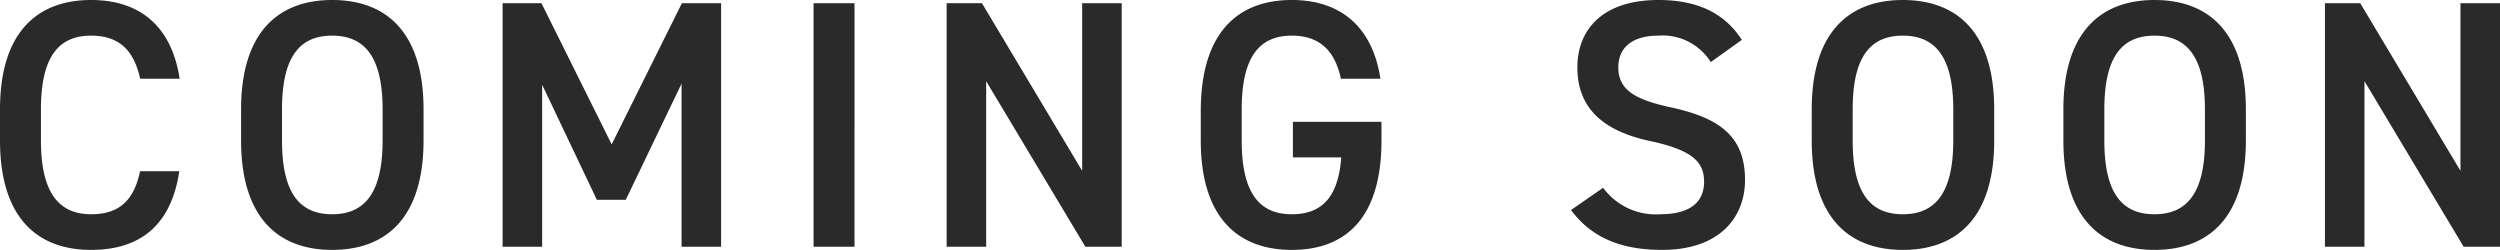
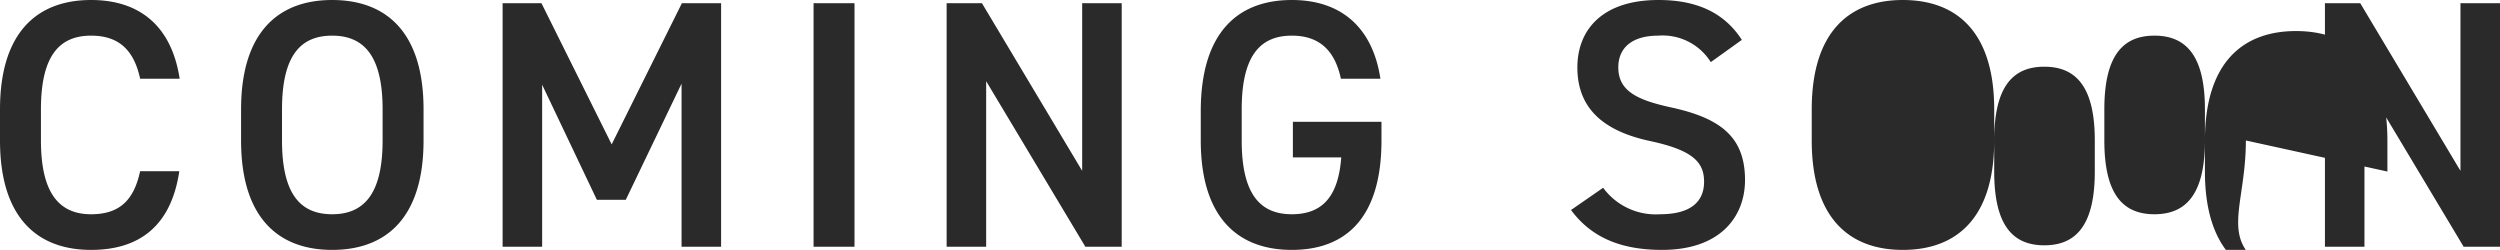
<svg xmlns="http://www.w3.org/2000/svg" width="212.49" height="21.24" viewBox="0 0 212.49 21.24">
-   <path id="パス_8776" data-name="パス 8776" d="M16.71-14.28c-.69-4.5-3.42-6.69-7.53-6.69-4.62,0-7.74,2.79-7.74,9.3v2.64c0,6.51,3.12,9.3,7.74,9.3,4.11,0,6.81-2.04,7.5-6.69H13.35c-.54,2.52-1.8,3.66-4.17,3.66-2.76,0-4.26-1.86-4.26-6.27v-2.64c0-4.47,1.5-6.27,4.26-6.27,2.28,0,3.63,1.14,4.17,3.66ZM37.44-9.03v-2.64c0-6.51-3.12-9.3-7.77-9.3-4.62,0-7.74,2.79-7.74,9.3v2.64c0,6.51,3.12,9.3,7.74,9.3C34.32.27,37.44-2.52,37.44-9.03ZM25.41-11.67c0-4.47,1.5-6.27,4.26-6.27s4.29,1.8,4.29,6.27v2.64c0,4.47-1.53,6.27-4.29,6.27s-4.26-1.8-4.26-6.27ZM47.46-20.7h-3.3V0h3.36V-13.77l4.65,9.78h2.46l4.74-9.87V0h3.36V-20.7H59.4l-5.97,12Zm26.61,0H70.59V0h3.48Zm19.35,0V-6.45L84.9-20.7h-3V0h3.36V-14.07L93.69,0h3.09V-20.7Zm17.91,10.08v3.03h4.11c-.24,3.27-1.56,4.83-4.2,4.83-2.76,0-4.26-1.8-4.26-6.27v-2.64c0-4.47,1.5-6.27,4.26-6.27,2.34,0,3.66,1.26,4.17,3.66h3.36c-.66-4.35-3.33-6.69-7.53-6.69-4.62,0-7.74,2.79-7.74,9.45v2.49c0,6.51,3.12,9.3,7.74,9.3,4.65,0,7.62-2.79,7.62-9.3v-1.59Zm38.16-6.96c-1.47-2.28-3.78-3.39-7.08-3.39-4.86,0-6.9,2.61-6.9,5.73,0,3.51,2.25,5.43,6.24,6.27,3.6.78,4.53,1.8,4.53,3.45,0,1.5-.9,2.76-3.75,2.76a5.542,5.542,0,0,1-4.83-2.25l-2.73,1.89c1.71,2.31,4.2,3.39,7.74,3.39,4.98,0,7.05-2.85,7.05-5.94,0-3.72-2.16-5.28-6.33-6.18-2.88-.63-4.44-1.41-4.44-3.39,0-1.74,1.26-2.7,3.39-2.7a4.827,4.827,0,0,1,4.47,2.25Zm21.45,8.55v-2.64c0-6.51-3.12-9.3-7.77-9.3-4.62,0-7.74,2.79-7.74,9.3v2.64c0,6.51,3.12,9.3,7.74,9.3C167.82.27,170.94-2.52,170.94-9.03Zm-12.03-2.64c0-4.47,1.5-6.27,4.26-6.27s4.29,1.8,4.29,6.27v2.64c0,4.47-1.53,6.27-4.29,6.27s-4.26-1.8-4.26-6.27Zm33.42,2.64v-2.64c0-6.51-3.12-9.3-7.77-9.3-4.62,0-7.74,2.79-7.74,9.3v2.64c0,6.51,3.12,9.3,7.74,9.3C189.21.27,192.33-2.52,192.33-9.03ZM180.3-11.67c0-4.47,1.5-6.27,4.26-6.27s4.29,1.8,4.29,6.27v2.64c0,4.47-1.53,6.27-4.29,6.27s-4.26-1.8-4.26-6.27Zm30.27-9.03V-6.45L202.05-20.7h-3V0h3.36V-14.07L210.84,0h3.09V-20.7Z" transform="translate(-1.44 20.97)" fill="#2a2a2a" />
+   <path id="パス_8776" data-name="パス 8776" d="M16.71-14.28c-.69-4.5-3.42-6.69-7.53-6.69-4.62,0-7.74,2.79-7.74,9.3v2.64c0,6.51,3.12,9.3,7.74,9.3,4.11,0,6.81-2.04,7.5-6.69H13.35c-.54,2.52-1.8,3.66-4.17,3.66-2.76,0-4.26-1.86-4.26-6.27v-2.64c0-4.47,1.5-6.27,4.26-6.27,2.28,0,3.63,1.14,4.17,3.66ZM37.44-9.03v-2.64c0-6.51-3.12-9.3-7.77-9.3-4.62,0-7.74,2.79-7.74,9.3v2.64c0,6.51,3.12,9.3,7.74,9.3C34.32.27,37.44-2.52,37.44-9.03ZM25.41-11.67c0-4.47,1.5-6.27,4.26-6.27s4.29,1.8,4.29,6.27v2.64c0,4.47-1.53,6.27-4.29,6.27s-4.26-1.8-4.26-6.27ZM47.46-20.7h-3.3V0h3.36V-13.77l4.65,9.78h2.46l4.74-9.87V0h3.36V-20.7H59.4l-5.97,12Zm26.61,0H70.59V0h3.48Zm19.35,0V-6.45L84.9-20.7h-3V0h3.36V-14.07L93.69,0h3.09V-20.7Zm17.91,10.08v3.03h4.11c-.24,3.27-1.56,4.83-4.2,4.83-2.76,0-4.26-1.8-4.26-6.27v-2.64c0-4.47,1.5-6.27,4.26-6.27,2.34,0,3.66,1.26,4.17,3.66h3.36c-.66-4.35-3.33-6.69-7.53-6.69-4.62,0-7.74,2.79-7.74,9.45v2.49c0,6.51,3.12,9.3,7.74,9.3,4.65,0,7.62-2.79,7.62-9.3v-1.59Zm38.16-6.96c-1.47-2.28-3.78-3.39-7.08-3.39-4.86,0-6.9,2.61-6.9,5.73,0,3.51,2.25,5.43,6.24,6.27,3.6.78,4.53,1.8,4.53,3.45,0,1.5-.9,2.76-3.75,2.76a5.542,5.542,0,0,1-4.83-2.25l-2.73,1.89c1.71,2.31,4.2,3.39,7.74,3.39,4.98,0,7.05-2.85,7.05-5.94,0-3.72-2.16-5.28-6.33-6.18-2.88-.63-4.44-1.41-4.44-3.39,0-1.74,1.26-2.7,3.39-2.7a4.827,4.827,0,0,1,4.47,2.25Zm21.45,8.55v-2.64c0-6.51-3.12-9.3-7.77-9.3-4.62,0-7.74,2.79-7.74,9.3v2.64c0,6.51,3.12,9.3,7.74,9.3C167.82.27,170.94-2.52,170.94-9.03Zc0-4.47,1.5-6.27,4.26-6.27s4.29,1.8,4.29,6.27v2.64c0,4.47-1.53,6.27-4.29,6.27s-4.26-1.8-4.26-6.27Zm33.42,2.64v-2.64c0-6.51-3.12-9.3-7.77-9.3-4.62,0-7.74,2.79-7.74,9.3v2.64c0,6.51,3.12,9.3,7.74,9.3C189.21.27,192.33-2.52,192.33-9.03ZM180.3-11.67c0-4.47,1.5-6.27,4.26-6.27s4.29,1.8,4.29,6.27v2.64c0,4.47-1.53,6.27-4.29,6.27s-4.26-1.8-4.26-6.27Zm30.27-9.03V-6.45L202.05-20.7h-3V0h3.36V-14.07L210.84,0h3.09V-20.7Z" transform="translate(-1.44 20.97)" fill="#2a2a2a" />
</svg>